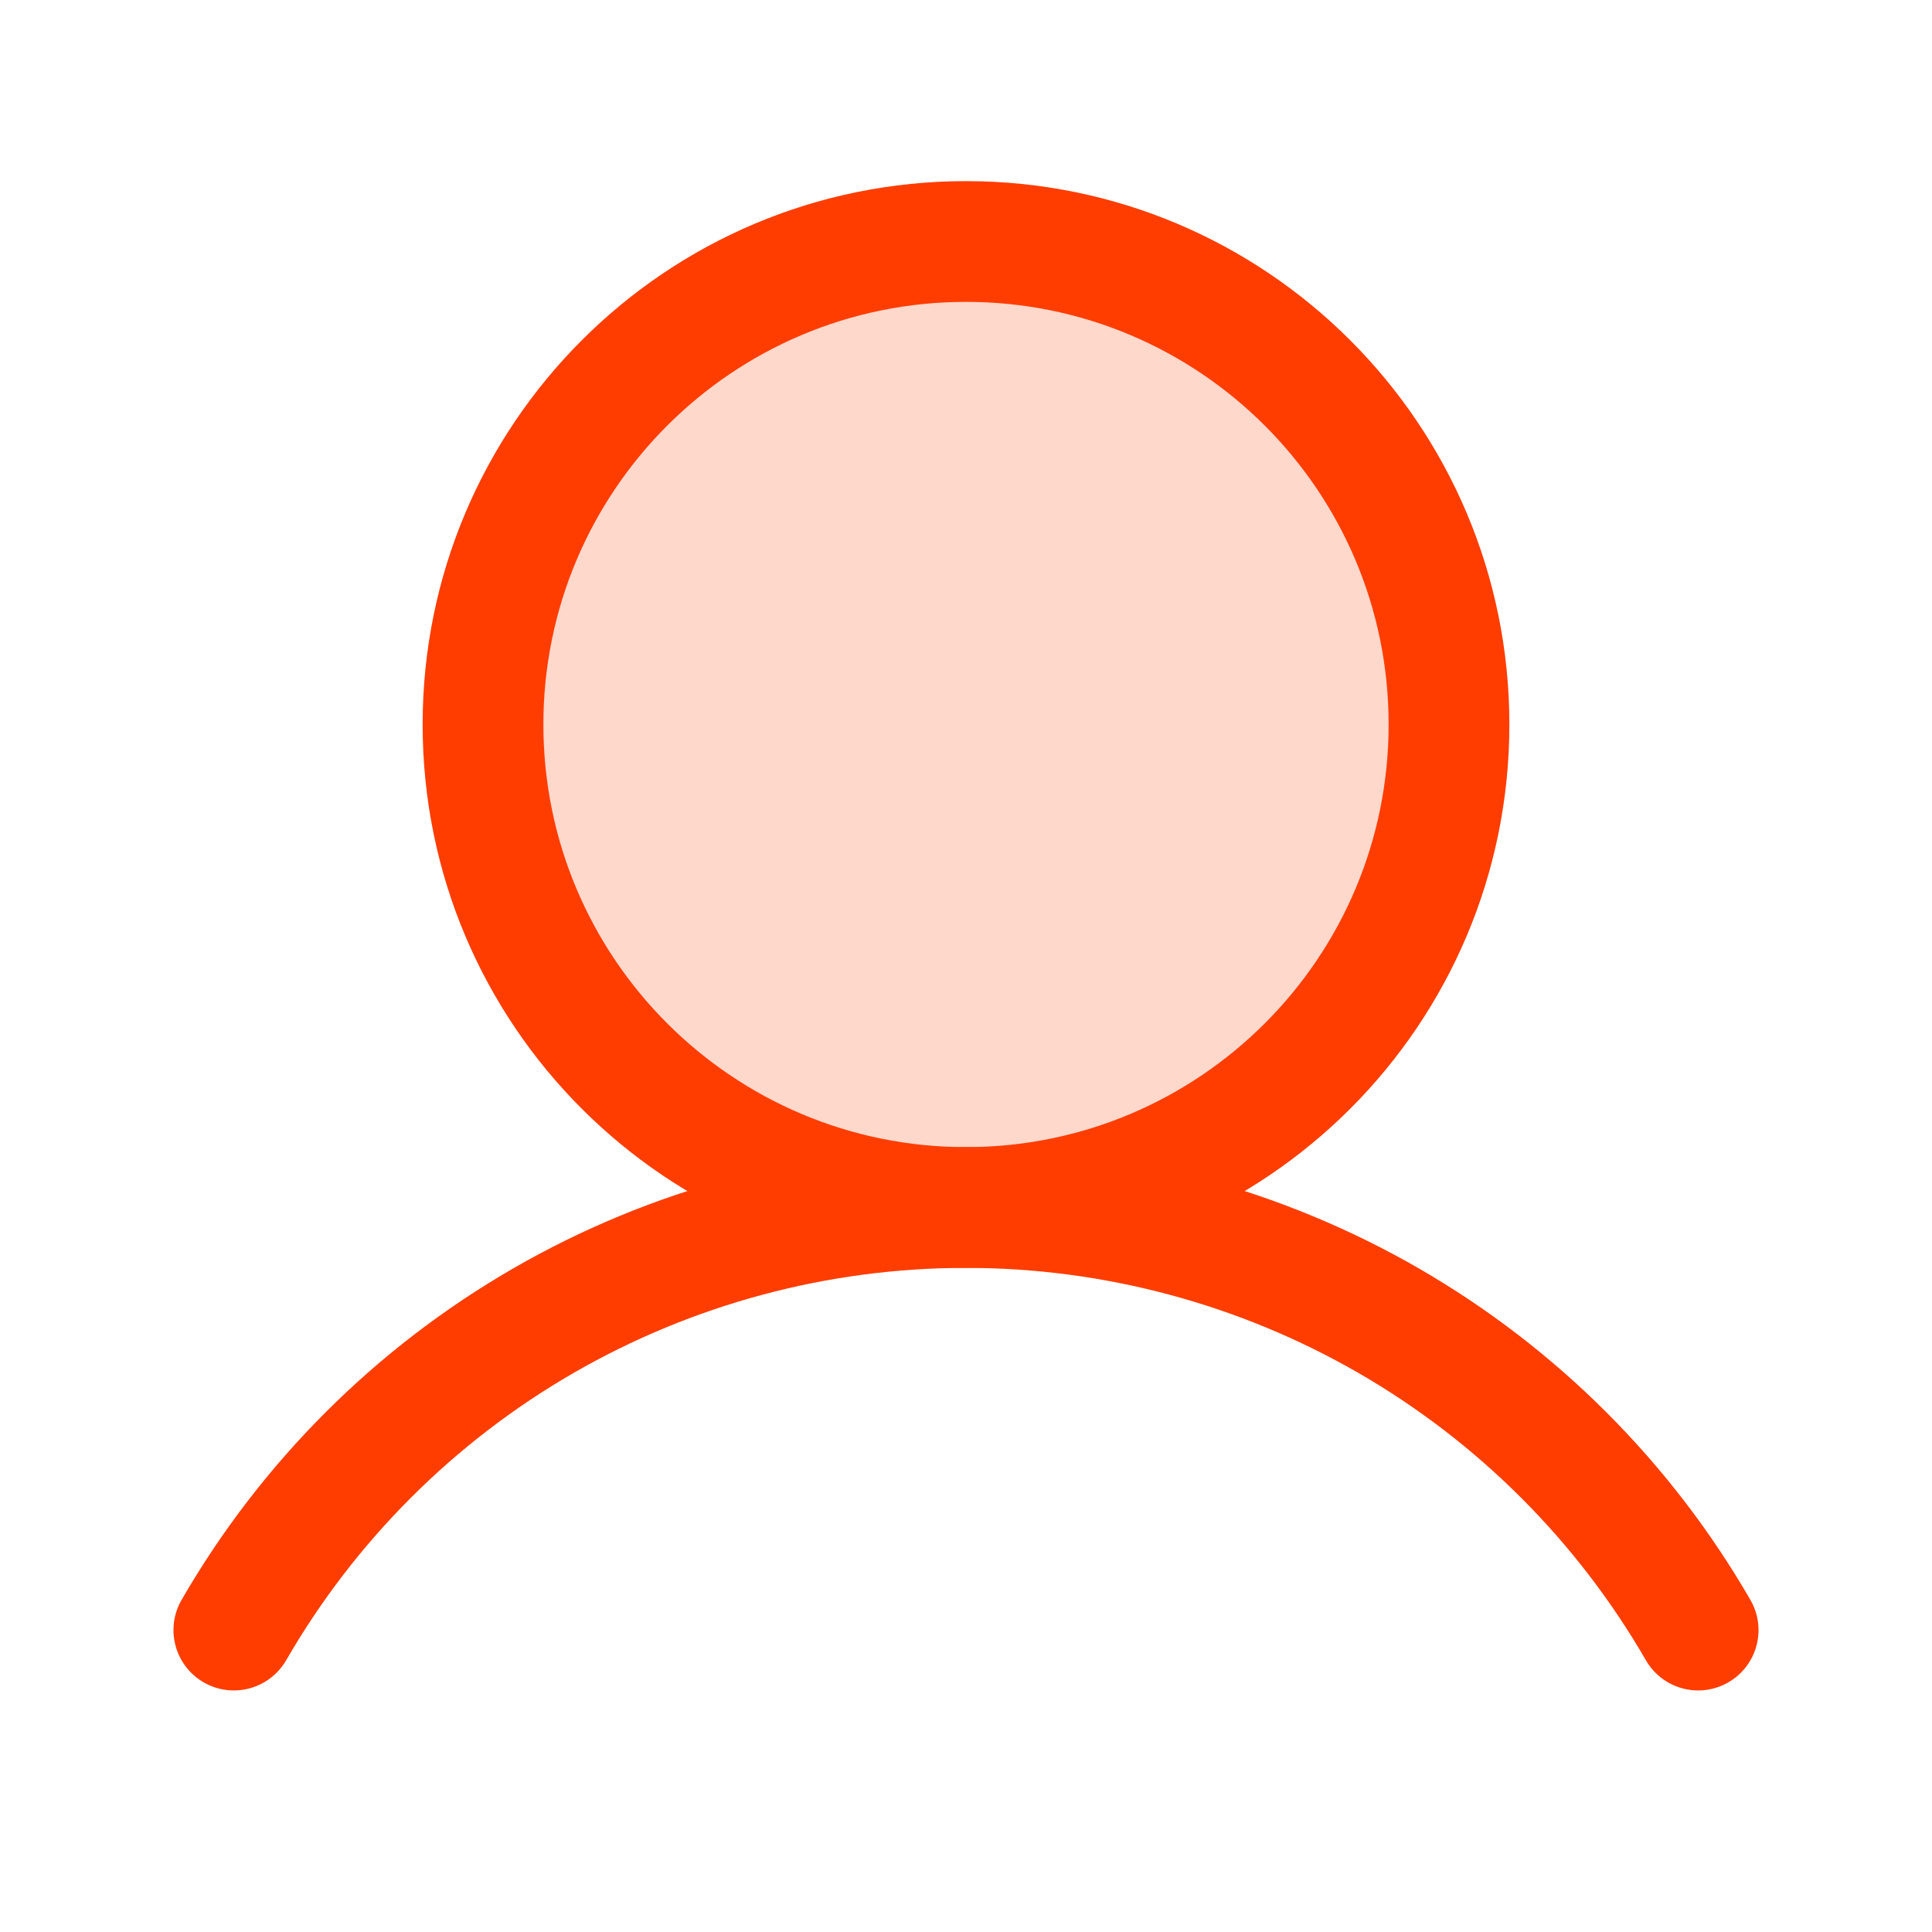
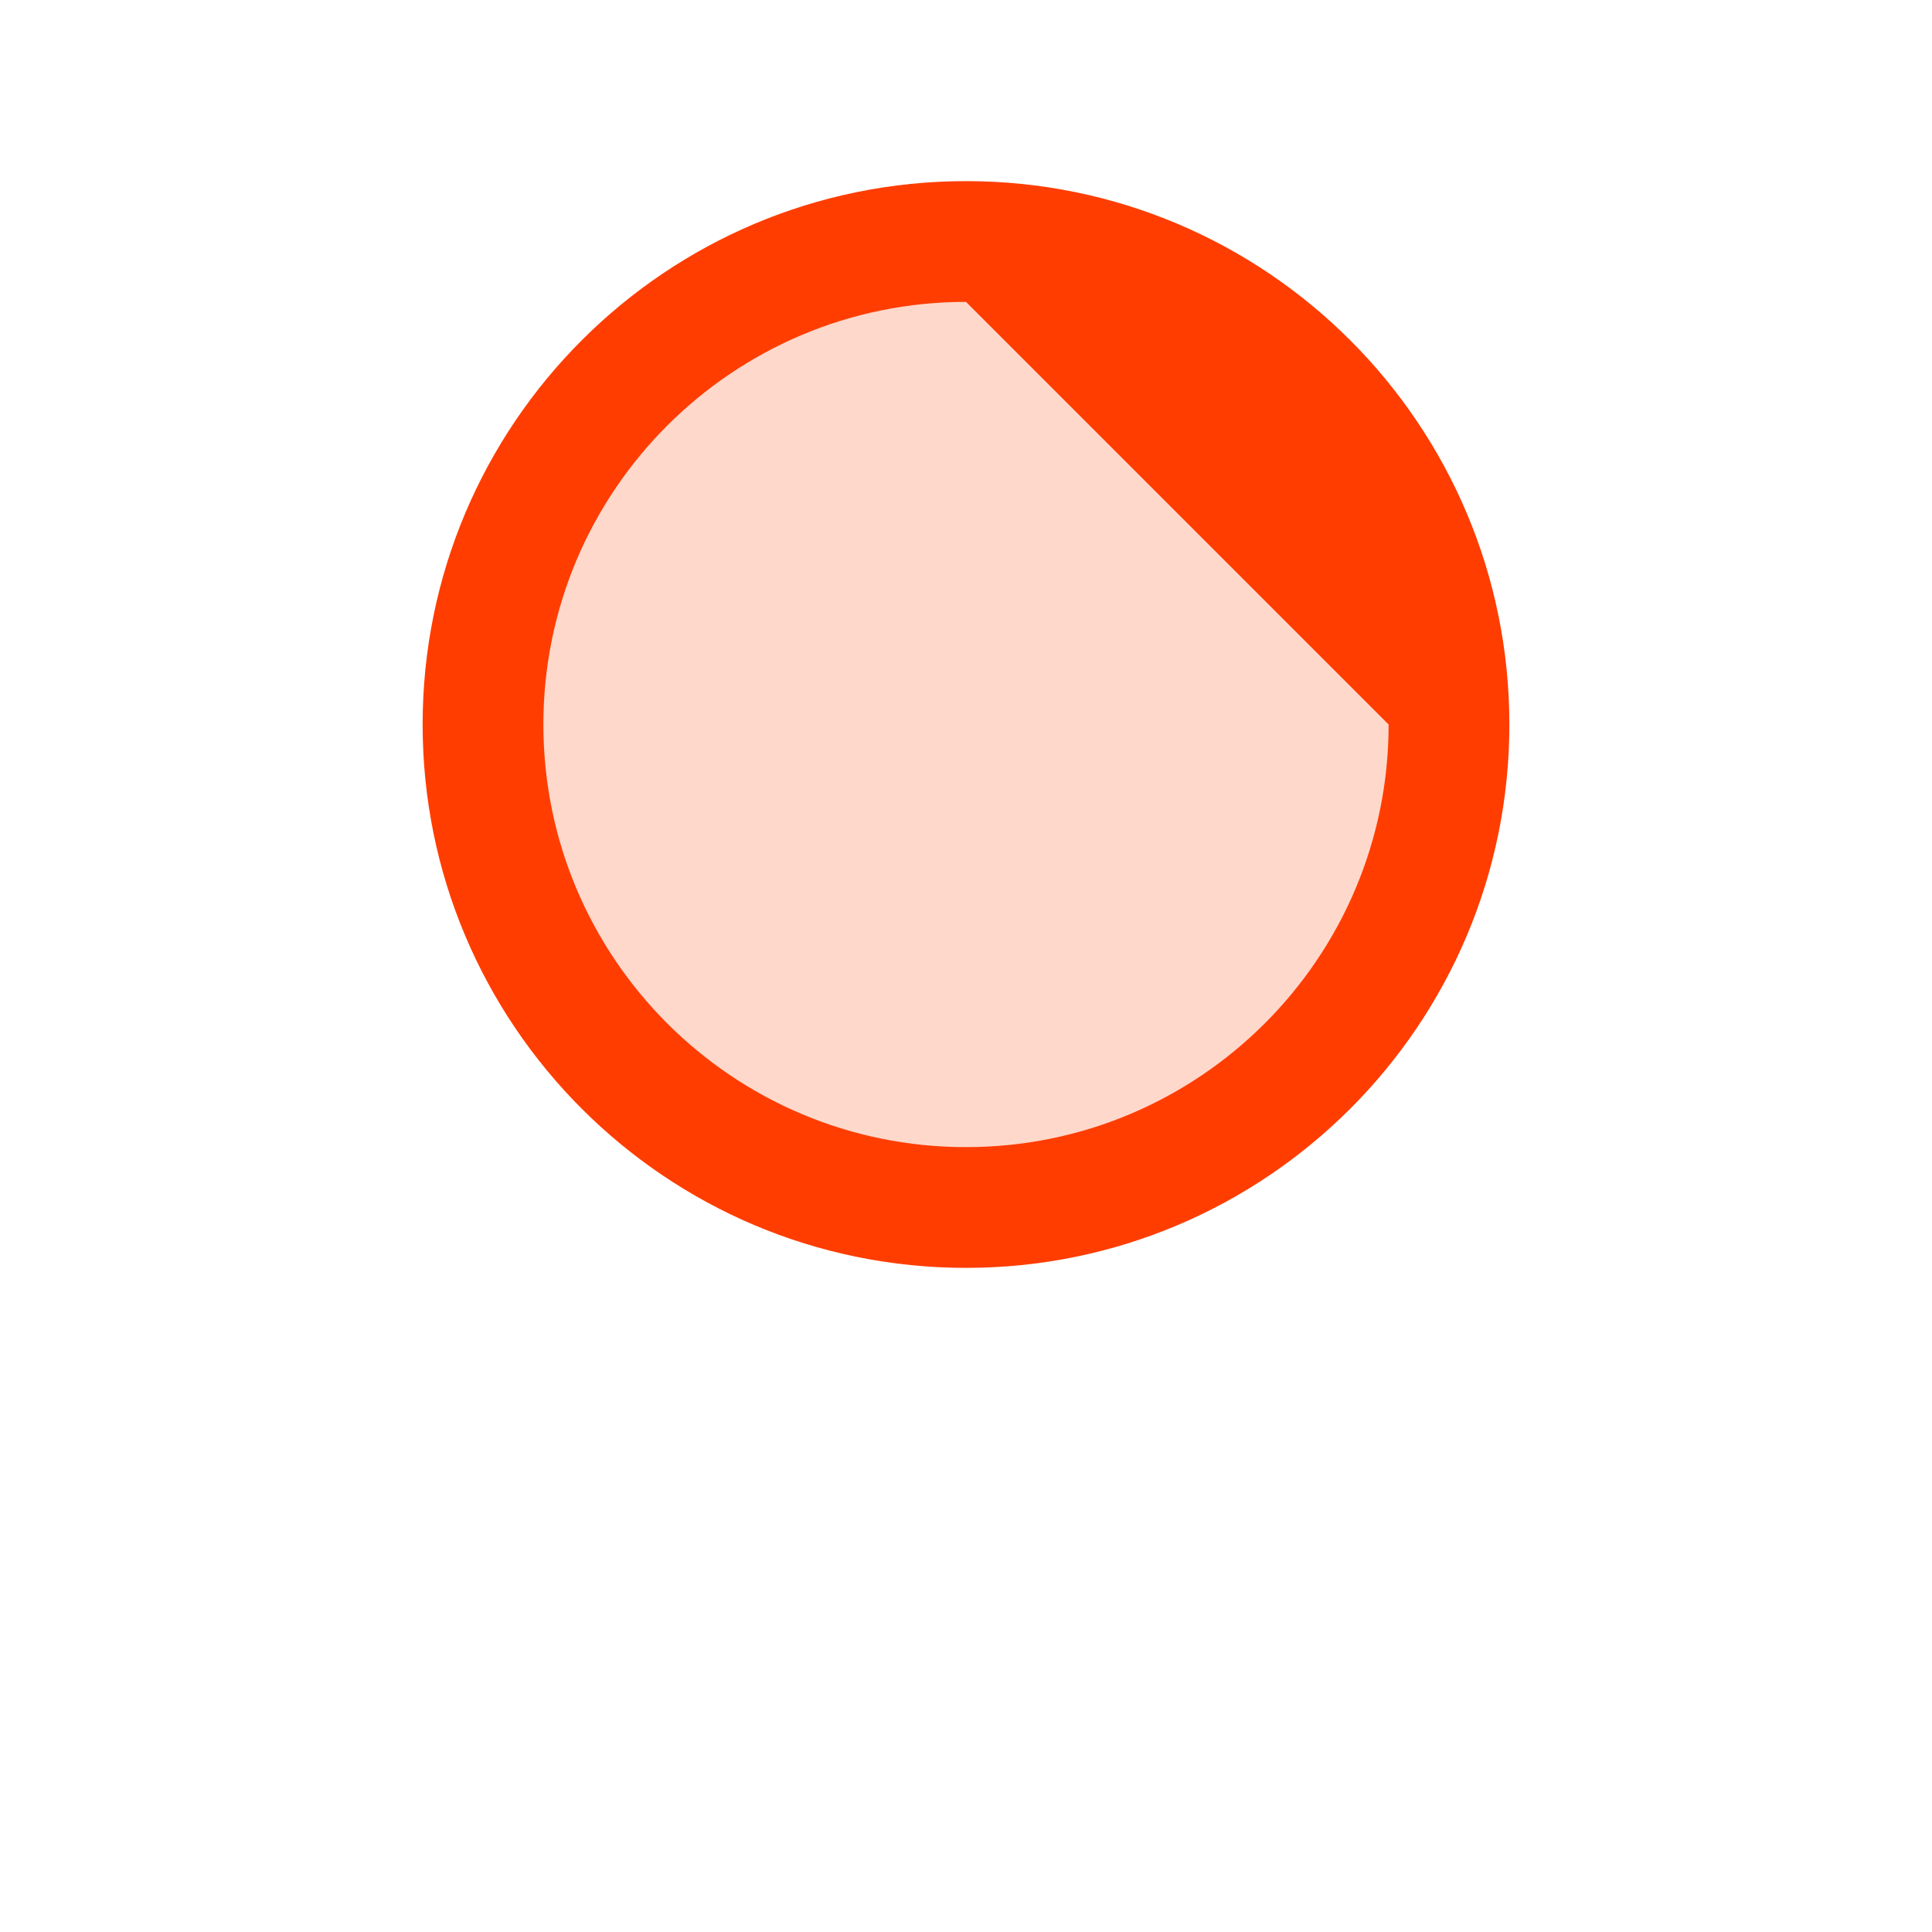
<svg xmlns="http://www.w3.org/2000/svg" width="32" height="32" viewBox="0 0 32 32" fill="none">
  <path opacity="0.2" d="M16 20C20.418 20 24 16.418 24 12C24 7.582 20.418 4 16 4C11.582 4 8 7.582 8 12C8 16.418 11.582 20 16 20Z" fill="#FF3D00" />
-   <path fill-rule="evenodd" clip-rule="evenodd" d="M7 12C7 7.029 11.029 3 16 3C20.971 3 25 7.029 25 12C25 16.971 20.971 21 16 21C11.029 21 7 16.971 7 12ZM16 5C12.134 5 9 8.134 9 12C9 15.866 12.134 19 16 19C19.866 19 23 15.866 23 12C23 8.134 19.866 5 16 5Z" fill="#FF3D00" />
-   <path fill-rule="evenodd" clip-rule="evenodd" d="M16 21C13.718 21 11.476 21.601 9.499 22.741C7.523 23.882 5.881 25.523 4.74 27.499C4.463 27.977 3.852 28.141 3.373 27.865C2.895 27.588 2.731 26.977 3.008 26.498C4.325 24.219 6.219 22.325 8.5 21.009L8.5 21.009C10.78 19.693 13.367 19 16 19C18.633 19 21.22 19.693 23.501 21.009C25.781 22.326 27.675 24.219 28.992 26.499C29.269 26.977 29.105 27.589 28.627 27.865C28.148 28.141 27.537 27.977 27.261 27.499C26.119 25.523 24.477 23.882 22.501 22.741L23 21.877L22.501 22.741C20.524 21.601 18.282 21 16 21Z" fill="#FF3D00" />
+   <path fill-rule="evenodd" clip-rule="evenodd" d="M7 12C7 7.029 11.029 3 16 3C20.971 3 25 7.029 25 12C25 16.971 20.971 21 16 21C11.029 21 7 16.971 7 12ZM16 5C12.134 5 9 8.134 9 12C9 15.866 12.134 19 16 19C19.866 19 23 15.866 23 12Z" fill="#FF3D00" />
</svg>